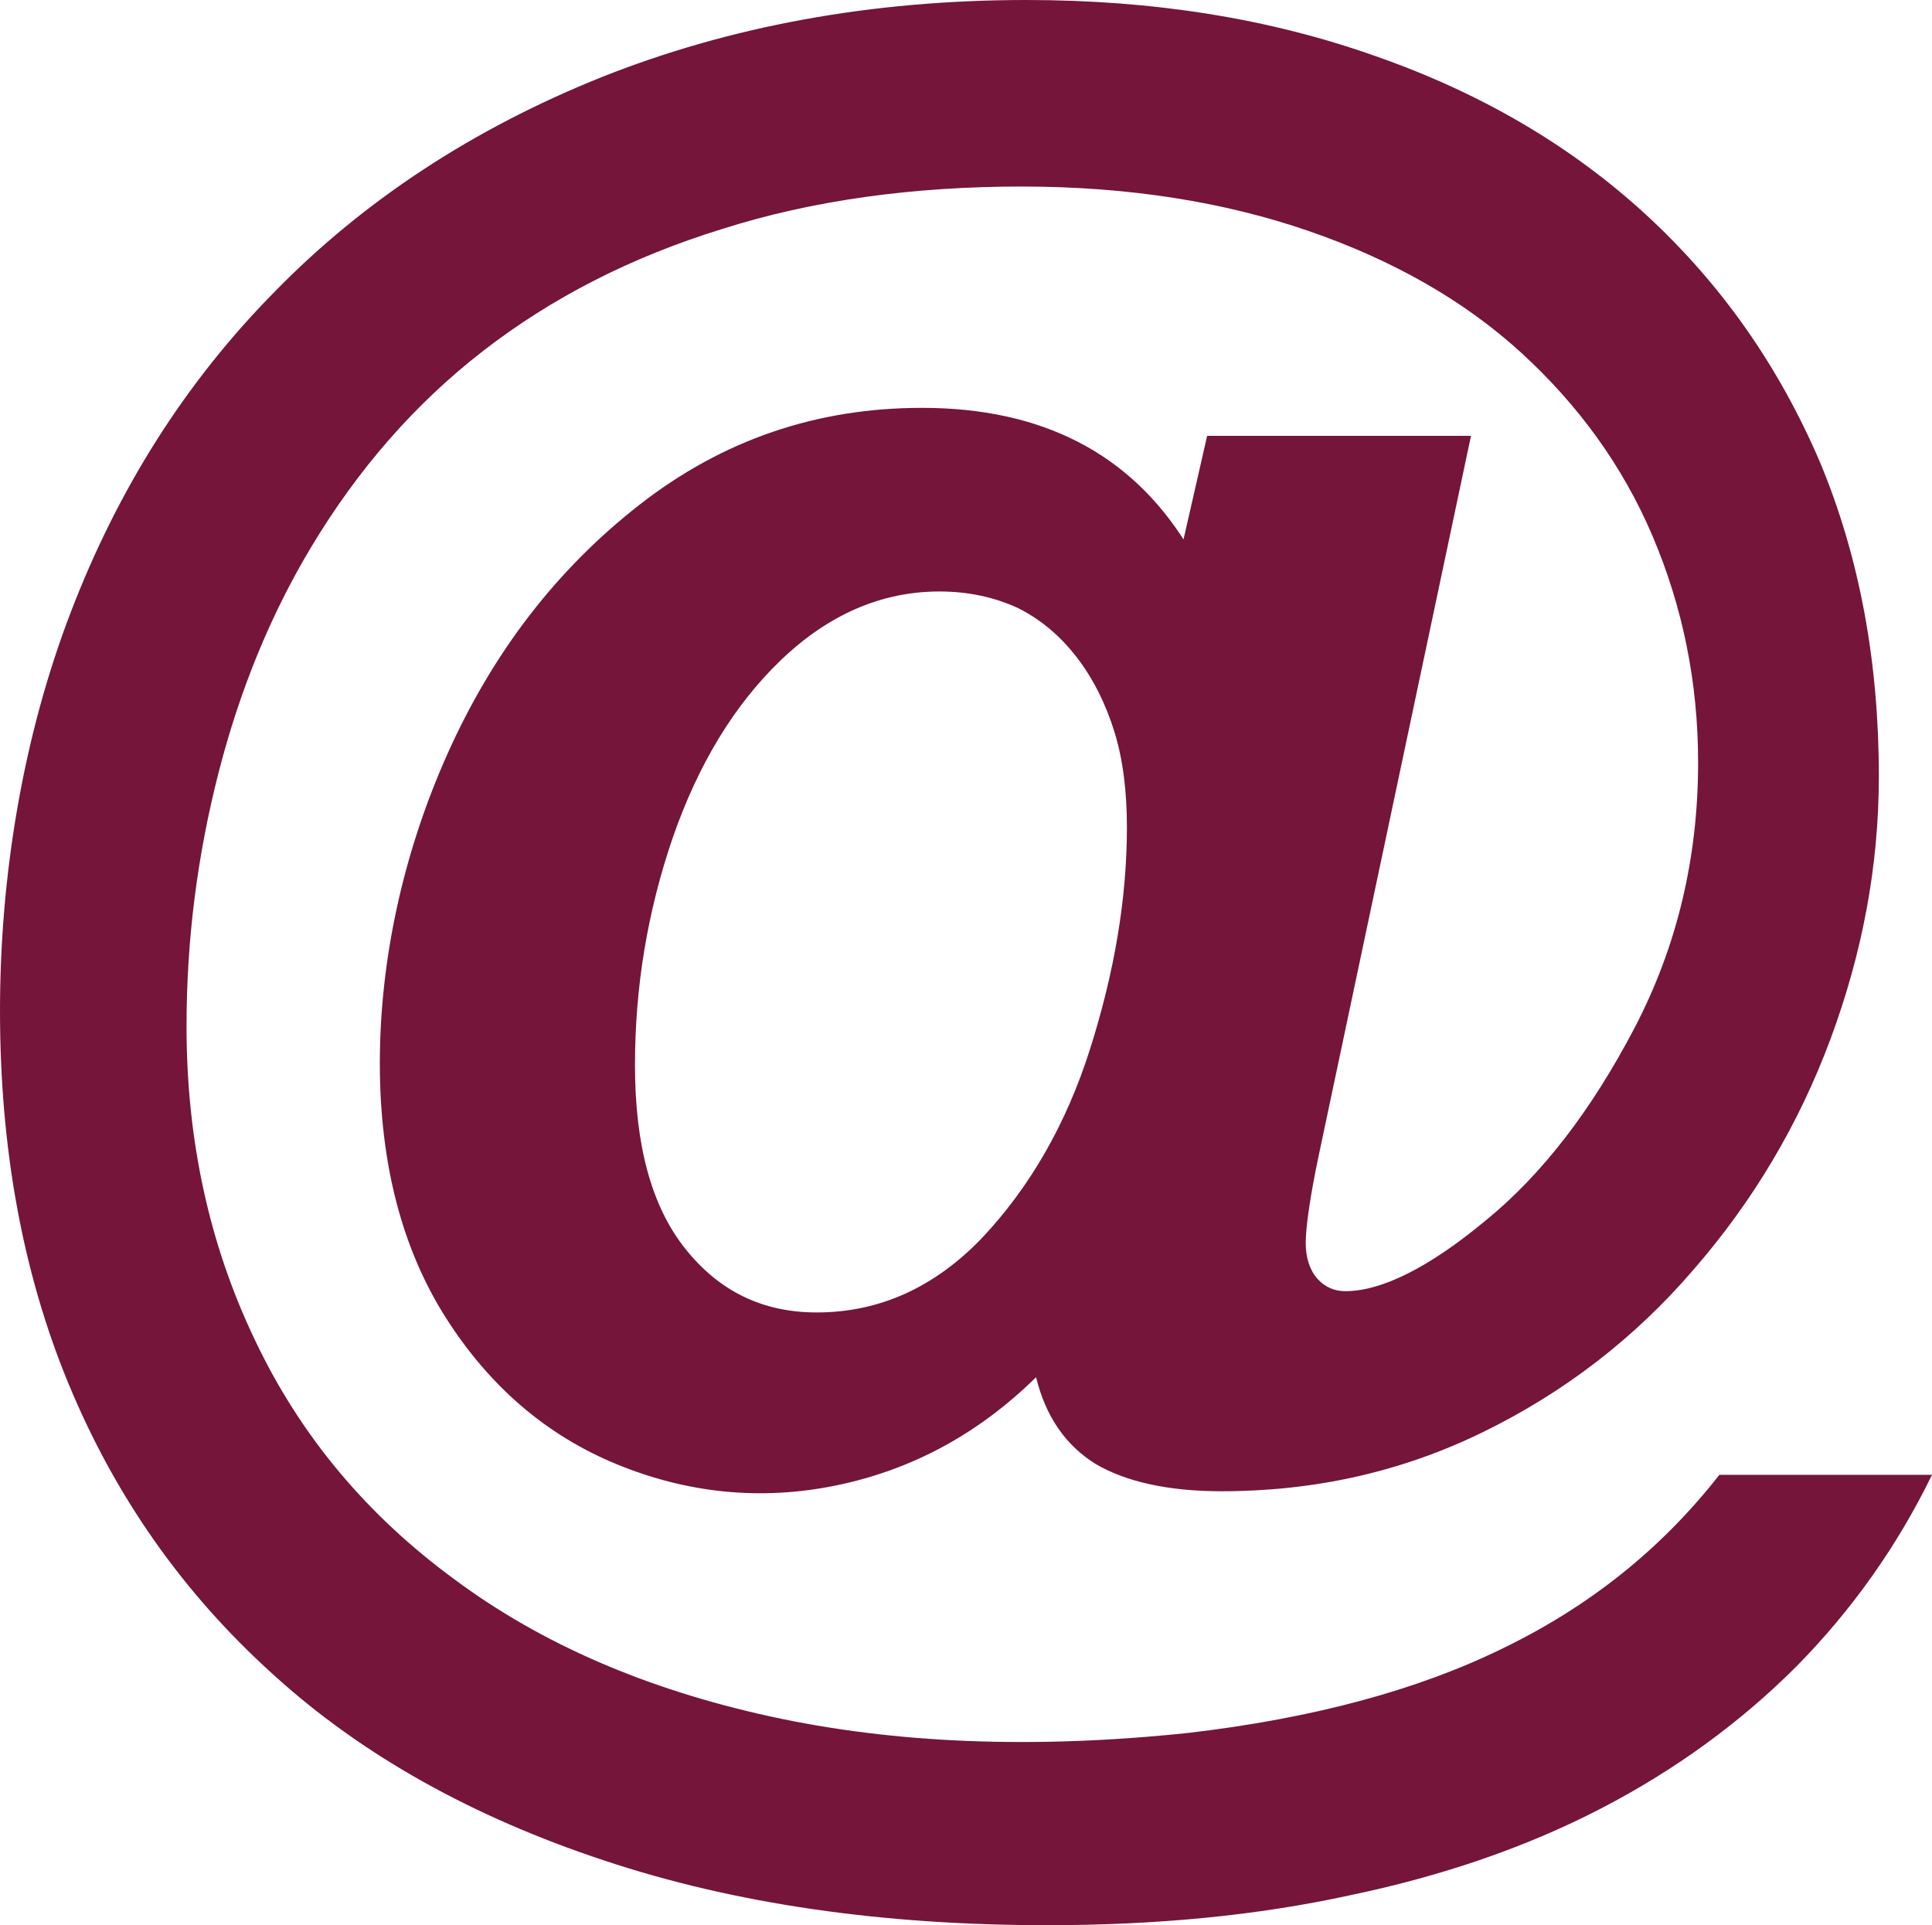
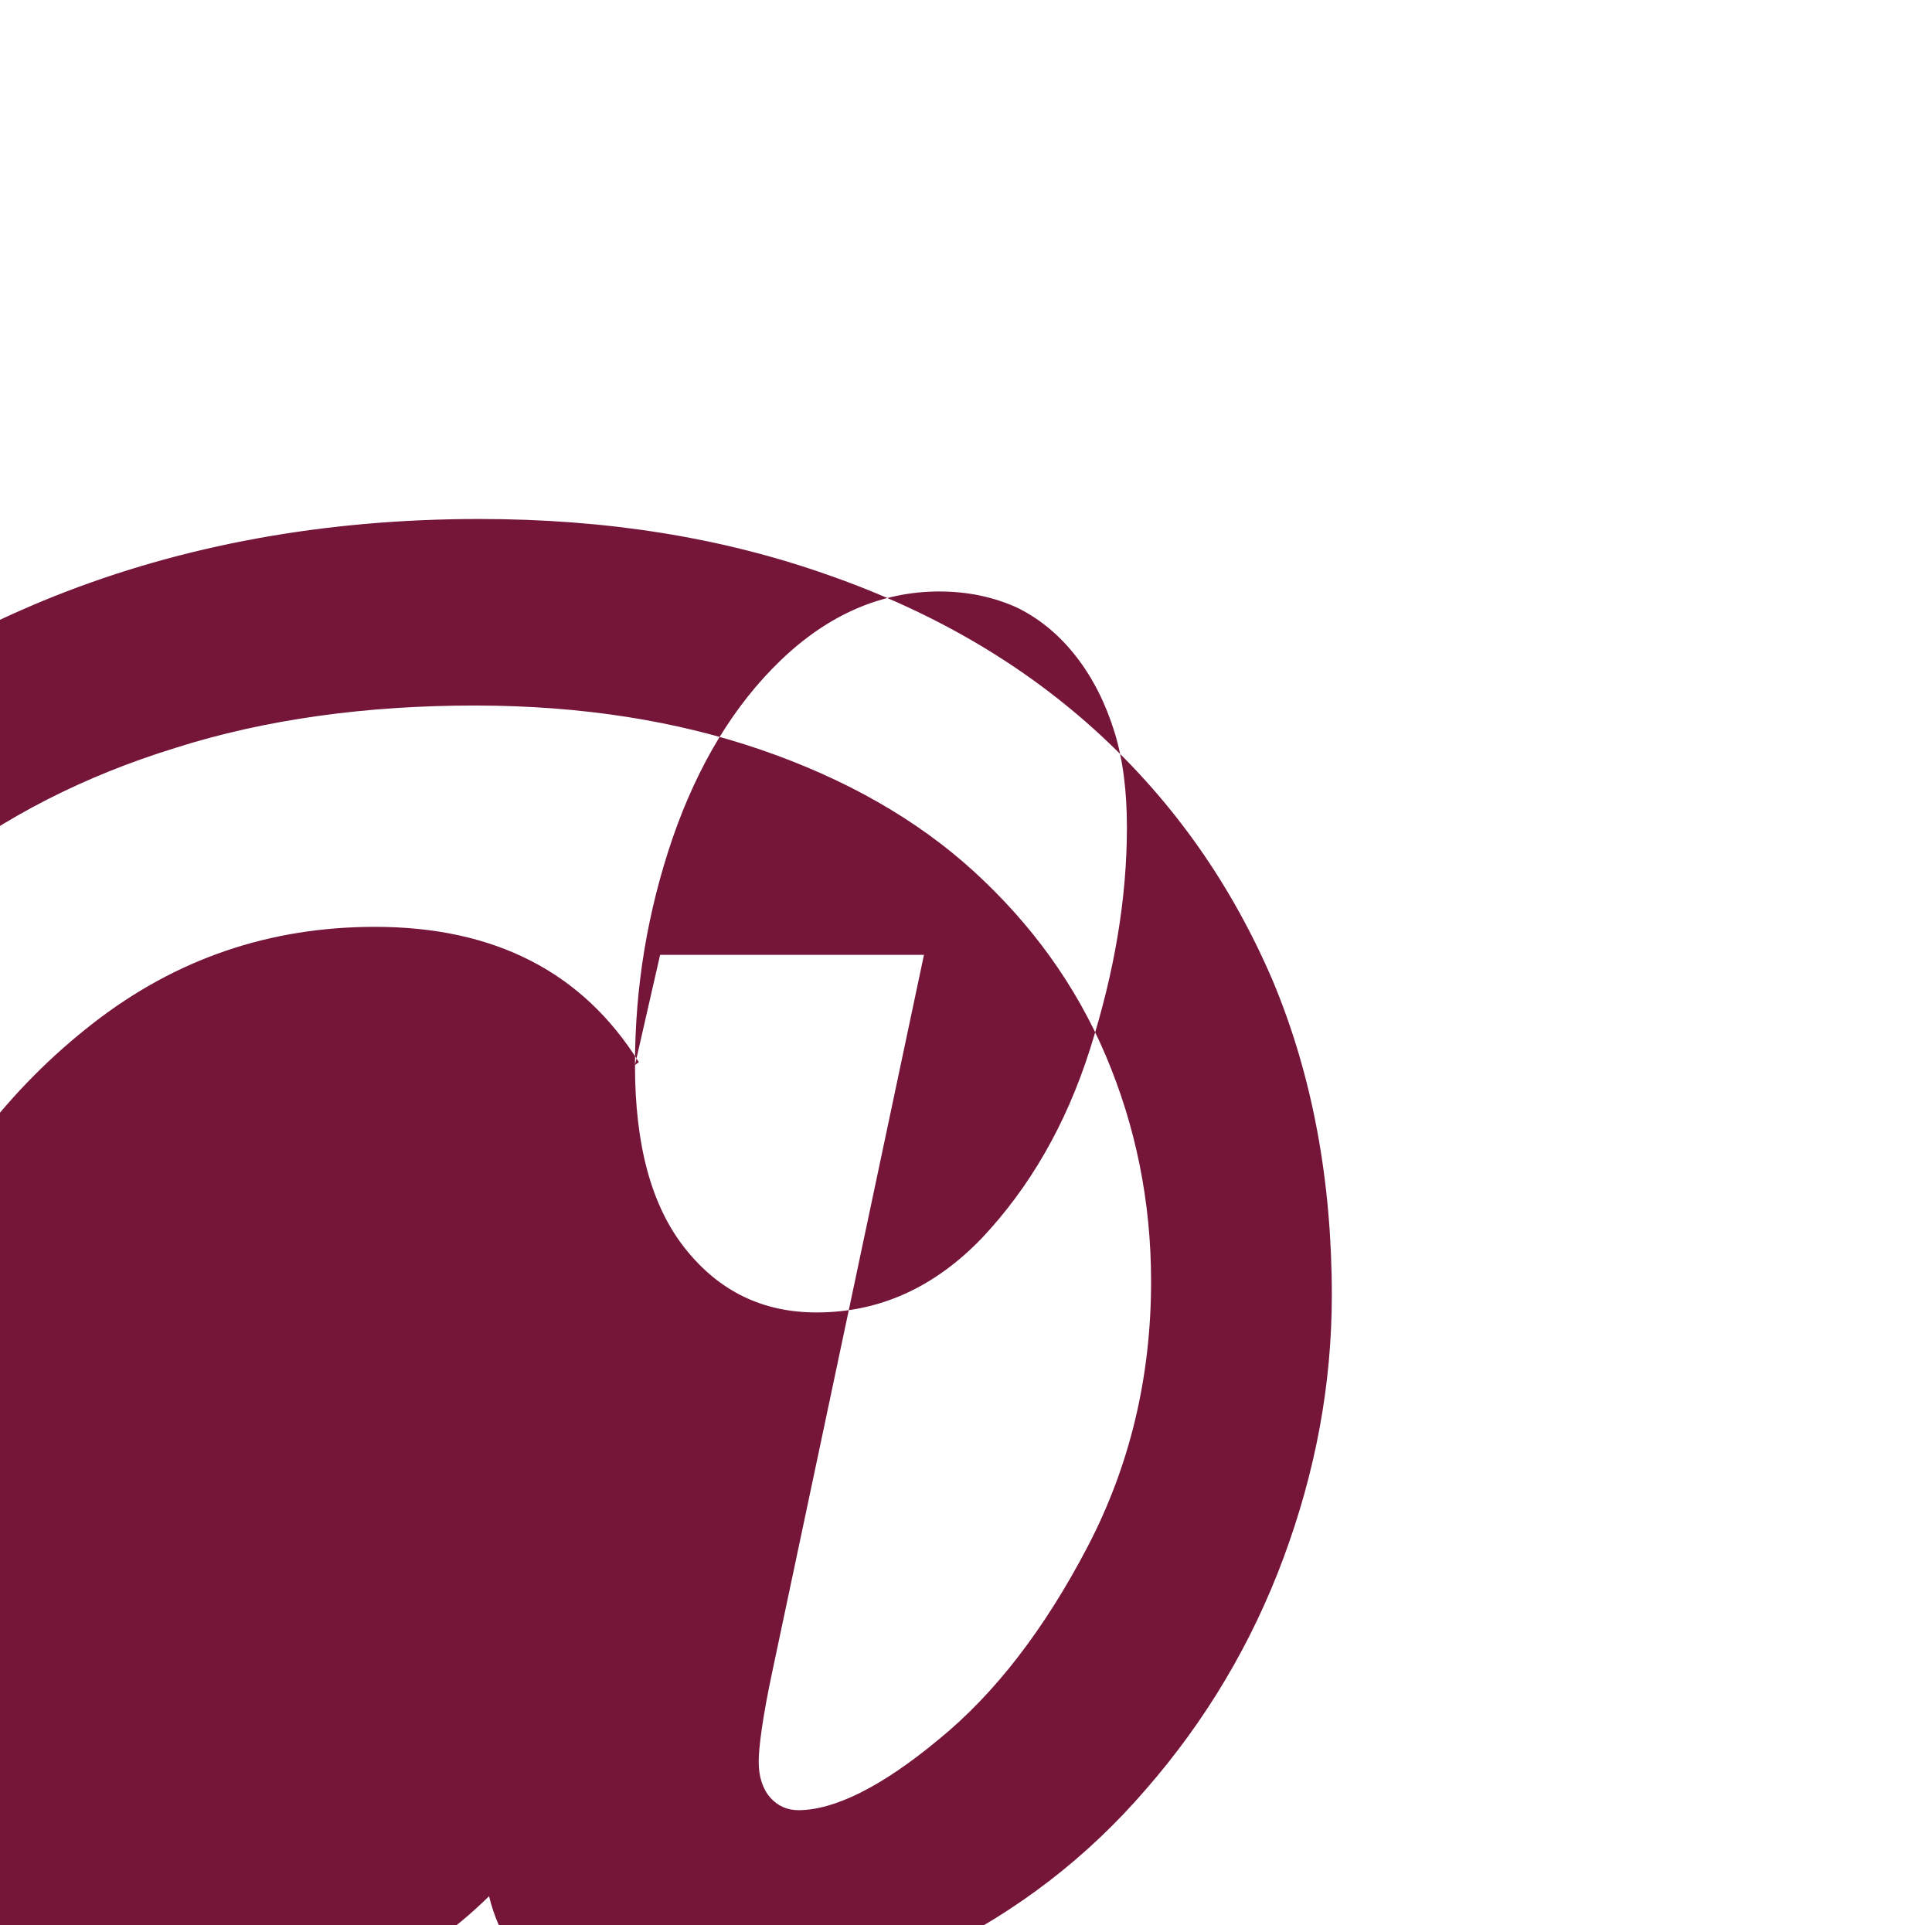
<svg xmlns="http://www.w3.org/2000/svg" id="Ebene_2" viewBox="0 0 19.99 19.92">
  <defs>
    <style>.cls-1{fill:#75153a;stroke-width:0px;}</style>
  </defs>
  <g id="Ebene_1-2">
    <g id="Ebene_1-2">
-       <path class="cls-1" d="M6.57,11.02c0,.83.17,1.46.52,1.9s.8.66,1.36.66c.65,0,1.22-.26,1.71-.77.49-.52.87-1.17,1.12-1.96s.38-1.55.38-2.29c0-.37-.04-.7-.13-.99s-.22-.55-.39-.77-.37-.39-.61-.51c-.24-.11-.51-.17-.81-.17-.6,0-1.15.24-1.64.71-.49.47-.86,1.09-1.12,1.84-.26.76-.39,1.54-.39,2.35M12.23,5.65l.26-1.14h2.73l-1.57,7.42c-.1.47-.14.78-.14.93s.04.28.12.37.18.13.29.13c.37,0,.86-.24,1.45-.73.59-.48,1.1-1.15,1.54-1.99s.66-1.76.66-2.75c0-.83-.16-1.61-.47-2.34s-.77-1.36-1.36-1.9c-.59-.54-1.33-.96-2.2-1.26s-1.86-.46-2.97-.46-2.16.14-3.1.44c-.94.29-1.76.71-2.47,1.26-.71.55-1.3,1.23-1.78,2.03-.42.7-.74,1.48-.96,2.34-.22.86-.33,1.73-.33,2.62,0,1.19.24,2.27.71,3.25.47.99,1.16,1.81,2.06,2.47.9.67,1.99,1.14,3.27,1.42s2.72.34,4.33.17c1.28-.15,2.36-.44,3.24-.87.89-.43,1.64-1.02,2.25-1.8h2.2c-.36.74-.83,1.4-1.4,1.98-.58.58-1.25,1.07-2.02,1.47s-1.64.7-2.6.9c-.96.21-2,.31-3.14.31-1.7,0-3.23-.22-4.58-.67-1.36-.45-2.51-1.09-3.43-1.93-.93-.84-1.63-1.84-2.11-3-.48-1.16-.71-2.45-.71-3.86s.24-2.84.73-4.12c.49-1.28,1.19-2.39,2.12-3.33.92-.94,2.05-1.68,3.37-2.21,1.33-.53,2.8-.8,4.4-.8,1.31,0,2.51.19,3.61.58,1.09.38,2.03.93,2.81,1.65.78.72,1.37,1.57,1.79,2.55.41.98.61,2.07.61,3.25,0,.93-.17,1.83-.5,2.72s-.81,1.69-1.42,2.39c-.61.71-1.34,1.27-2.18,1.68-.84.41-1.74.61-2.7.61-.56,0-.99-.1-1.3-.28-.31-.19-.52-.49-.62-.9-.6.59-1.29.96-2.07,1.12s-1.54.08-2.27-.22-1.32-.81-1.77-1.52c-.45-.71-.68-1.59-.68-2.63s.23-2.15.7-3.2c.47-1.05,1.13-1.91,1.99-2.58s1.83-1,2.92-1c1.24,0,2.15.47,2.73,1.4l-.04.03Z" />
+       <path class="cls-1" d="M6.57,11.02c0,.83.17,1.46.52,1.9s.8.66,1.36.66c.65,0,1.22-.26,1.71-.77.49-.52.87-1.17,1.12-1.96s.38-1.55.38-2.29c0-.37-.04-.7-.13-.99s-.22-.55-.39-.77-.37-.39-.61-.51c-.24-.11-.51-.17-.81-.17-.6,0-1.15.24-1.64.71-.49.47-.86,1.09-1.12,1.84-.26.76-.39,1.54-.39,2.35l.26-1.14h2.73l-1.57,7.42c-.1.47-.14.78-.14.93s.04.28.12.37.18.13.29.13c.37,0,.86-.24,1.45-.73.59-.48,1.1-1.15,1.54-1.99s.66-1.76.66-2.75c0-.83-.16-1.61-.47-2.34s-.77-1.36-1.36-1.9c-.59-.54-1.33-.96-2.2-1.26s-1.86-.46-2.97-.46-2.16.14-3.1.44c-.94.29-1.76.71-2.47,1.26-.71.55-1.3,1.23-1.78,2.03-.42.7-.74,1.48-.96,2.34-.22.86-.33,1.73-.33,2.62,0,1.19.24,2.27.71,3.25.47.99,1.16,1.81,2.06,2.47.9.67,1.99,1.14,3.27,1.42s2.72.34,4.33.17c1.28-.15,2.36-.44,3.24-.87.89-.43,1.64-1.02,2.25-1.8h2.2c-.36.74-.83,1.4-1.4,1.98-.58.58-1.25,1.07-2.02,1.47s-1.64.7-2.6.9c-.96.21-2,.31-3.14.31-1.7,0-3.23-.22-4.58-.67-1.36-.45-2.51-1.09-3.43-1.93-.93-.84-1.63-1.84-2.11-3-.48-1.16-.71-2.45-.71-3.86s.24-2.84.73-4.12c.49-1.28,1.19-2.39,2.12-3.33.92-.94,2.05-1.68,3.37-2.21,1.33-.53,2.8-.8,4.4-.8,1.31,0,2.51.19,3.61.58,1.09.38,2.03.93,2.81,1.65.78.72,1.37,1.57,1.79,2.55.41.98.61,2.07.61,3.25,0,.93-.17,1.83-.5,2.72s-.81,1.69-1.42,2.39c-.61.71-1.34,1.27-2.18,1.68-.84.41-1.74.61-2.7.61-.56,0-.99-.1-1.3-.28-.31-.19-.52-.49-.62-.9-.6.59-1.29.96-2.07,1.12s-1.54.08-2.27-.22-1.32-.81-1.77-1.52c-.45-.71-.68-1.59-.68-2.63s.23-2.15.7-3.2c.47-1.05,1.13-1.91,1.99-2.58s1.83-1,2.92-1c1.24,0,2.15.47,2.73,1.4l-.04.03Z" />
    </g>
  </g>
</svg>